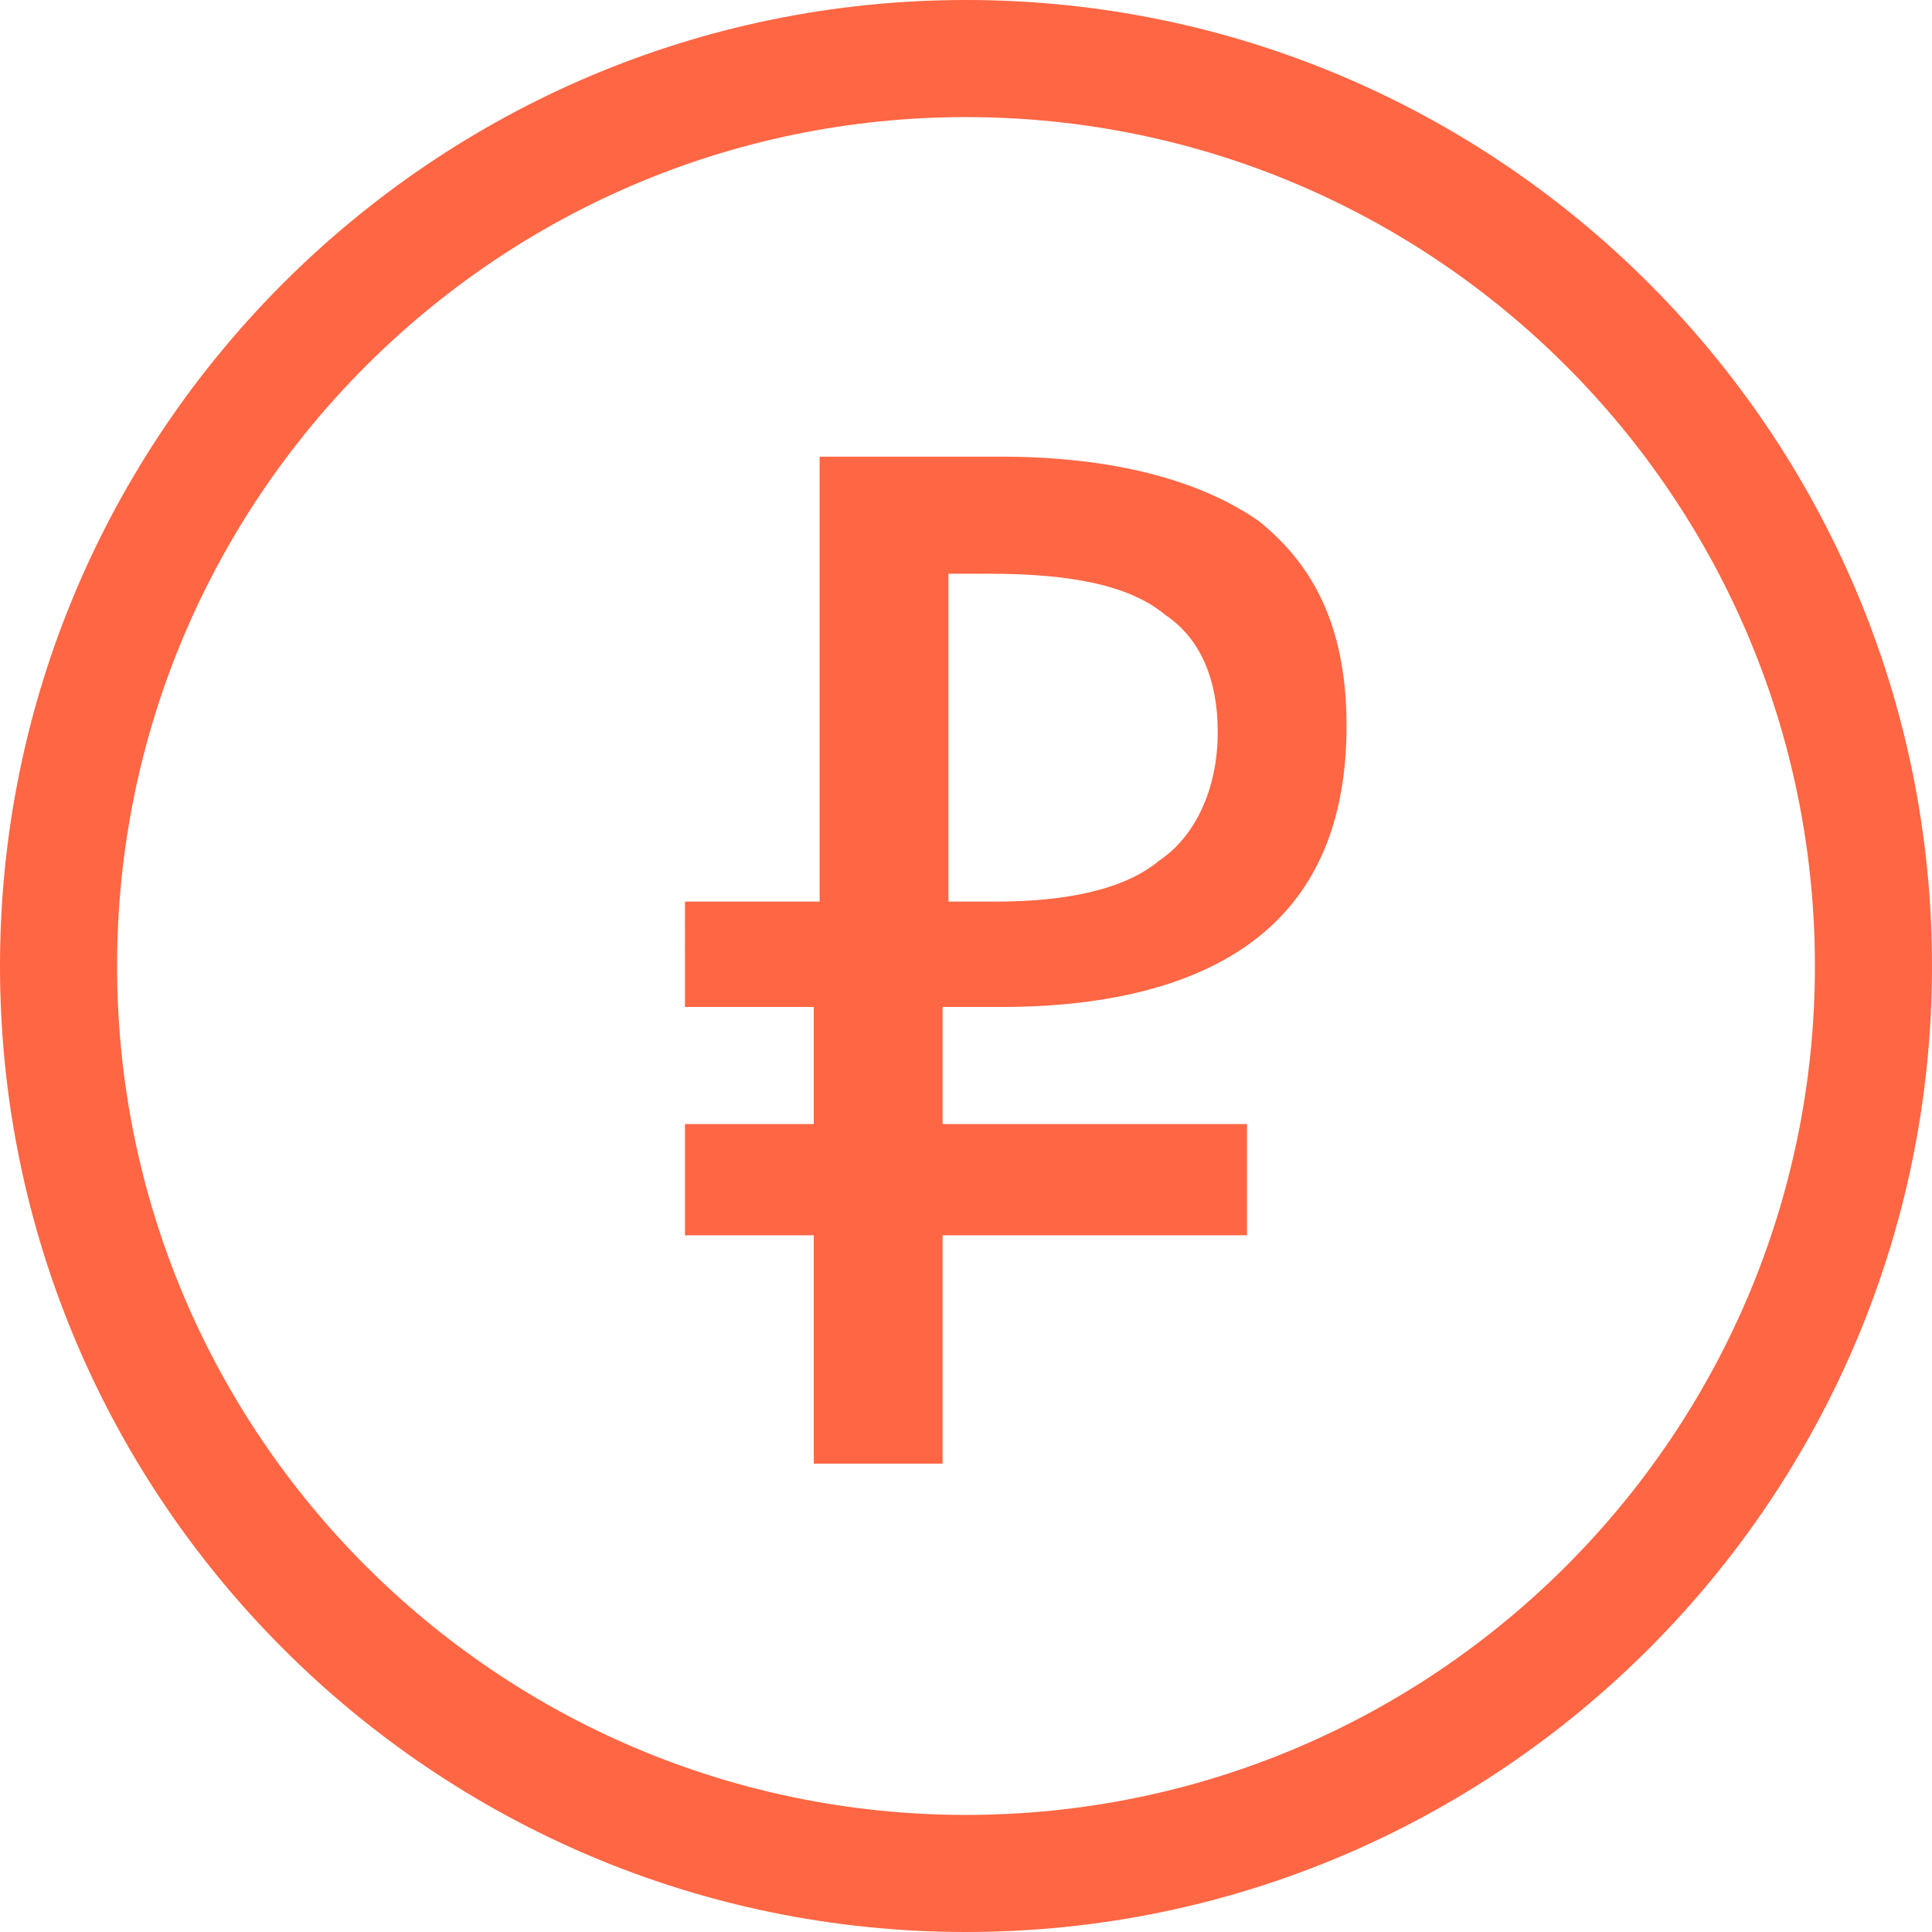
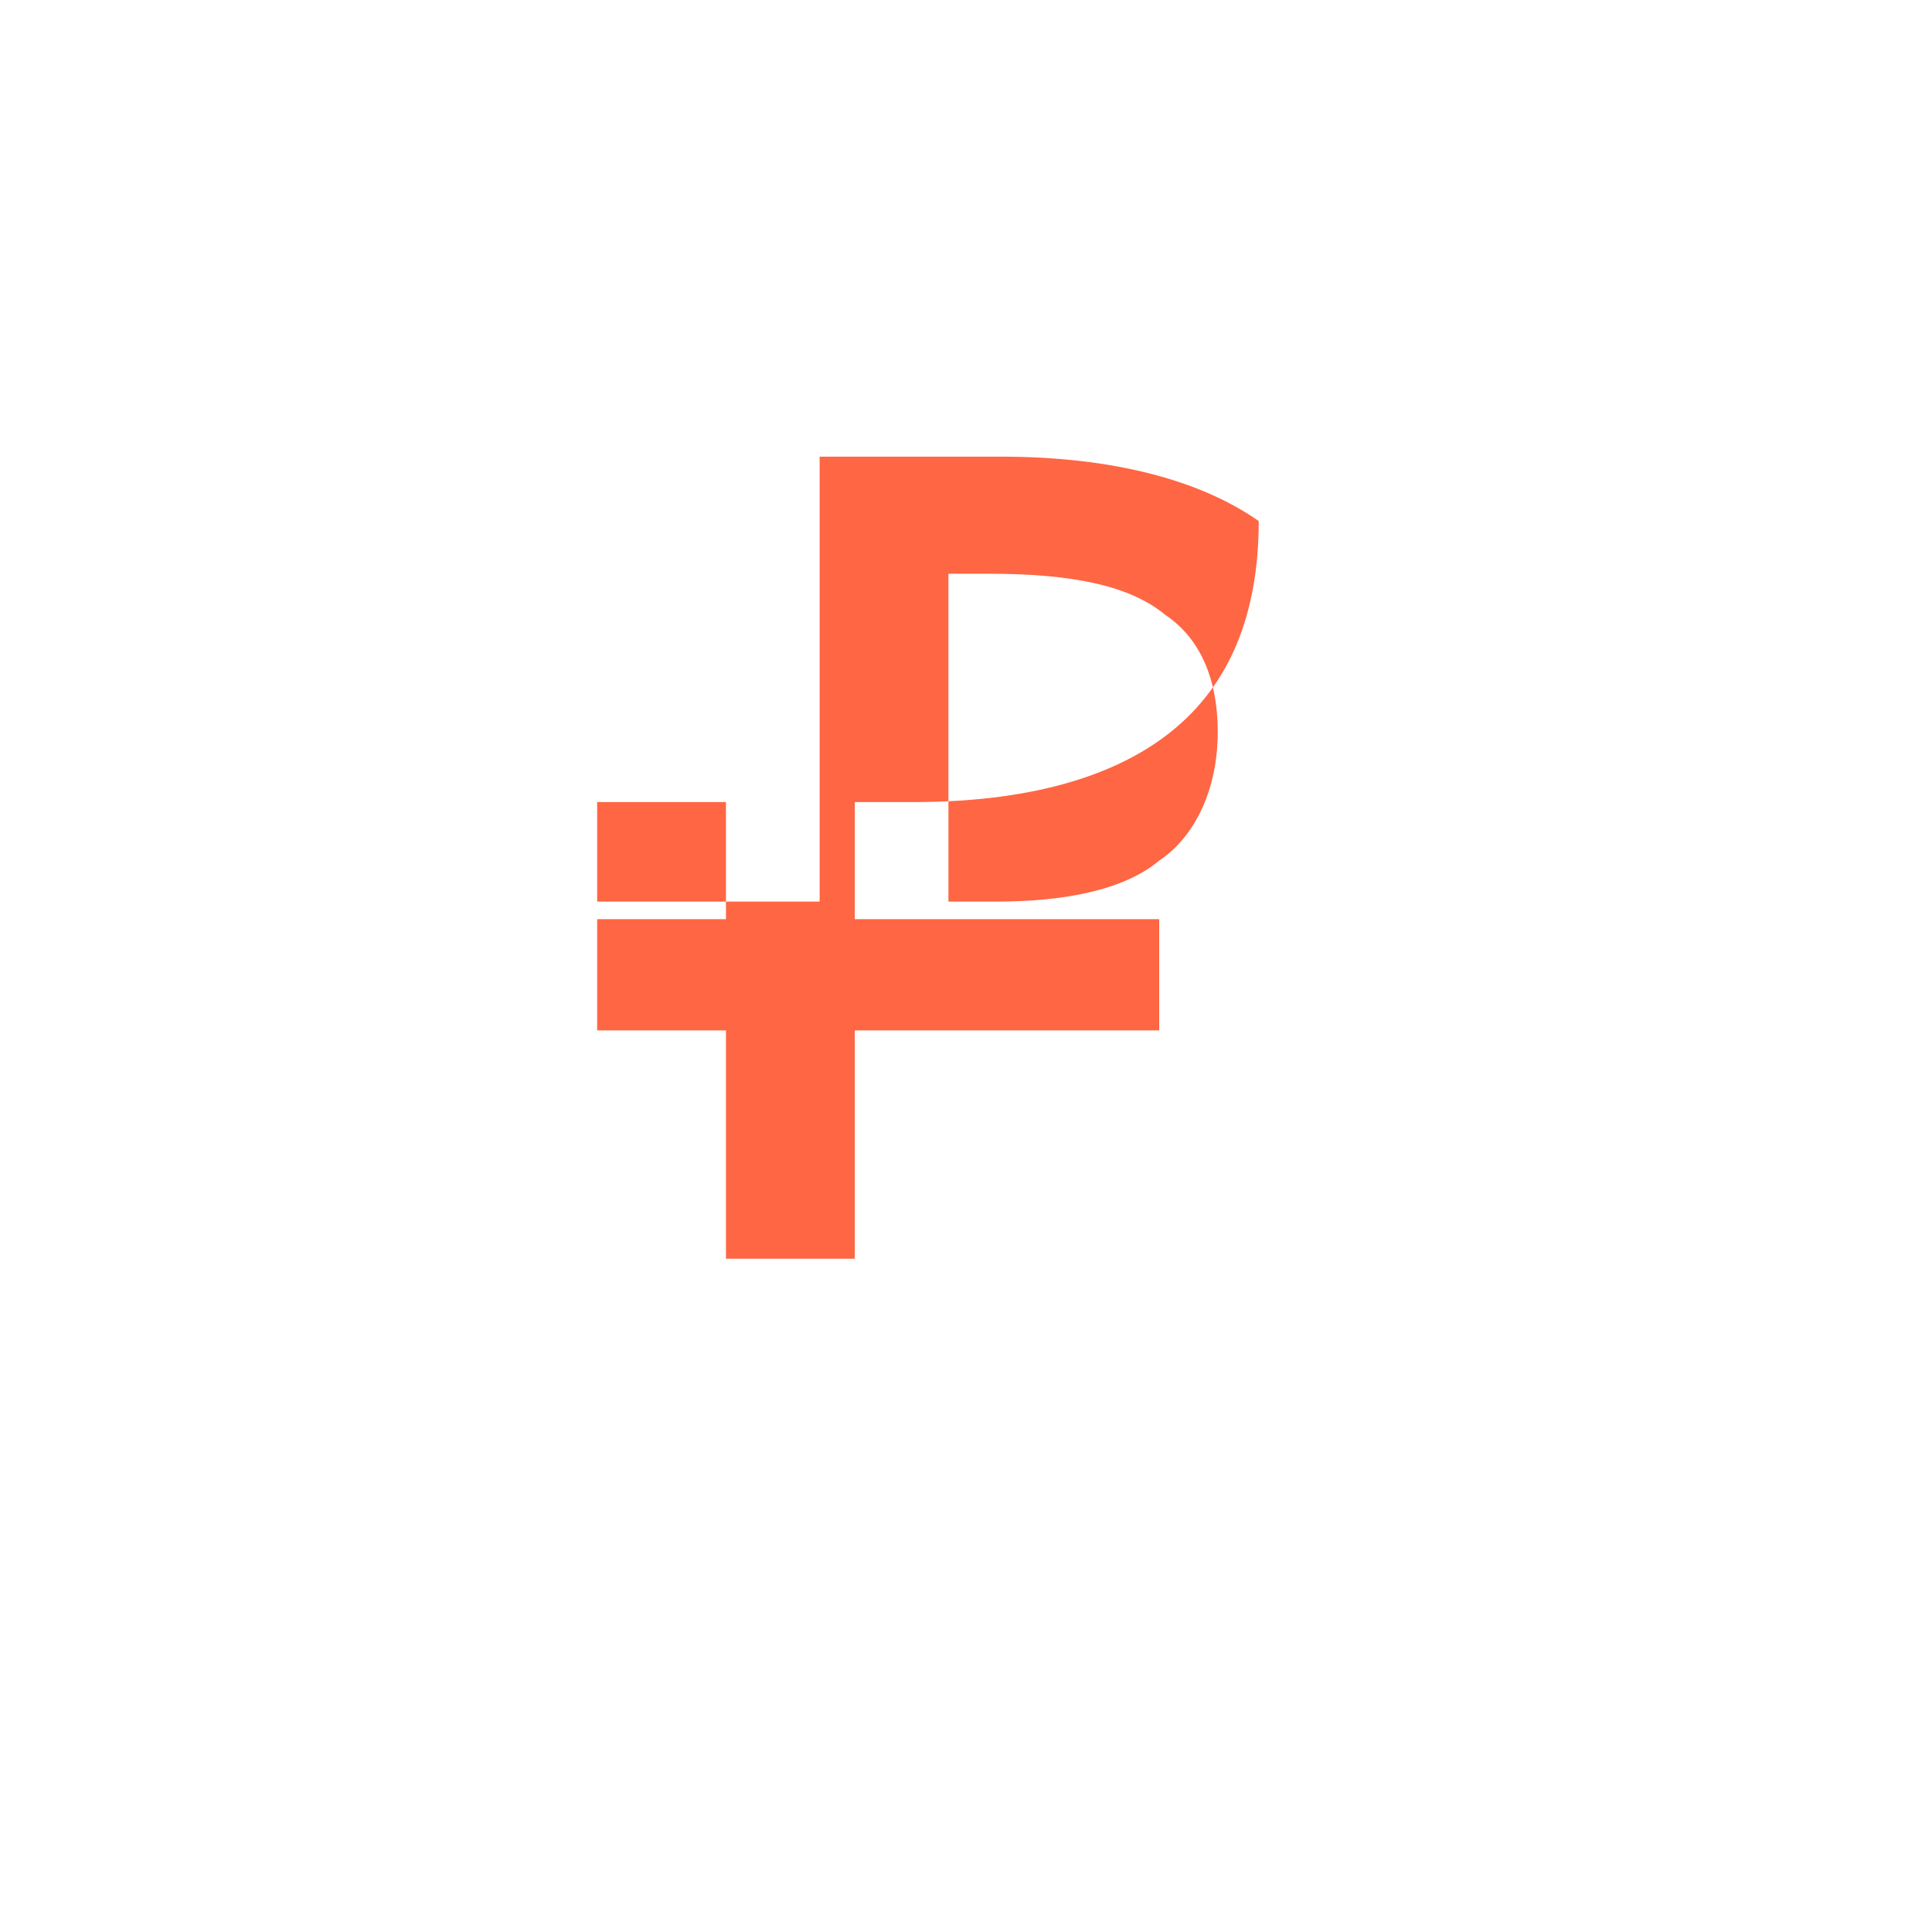
<svg xmlns="http://www.w3.org/2000/svg" version="1.1" id="Слой_1" x="0px" y="0px" viewBox="0 0 33 33" style="enable-background:new 0 0 33 33;" xml:space="preserve">
  <style type="text/css"> .st0{fill:#FF6643;} </style>
  <g>
-     <path class="st0" d="M16.5,33C7.4,33,0,25.6,0,16.5S7.4,0,16.5,0C25.6,0,33,7.4,33,16.5S25.6,33,16.5,33z M16.5,2 C8.5,2,2,8.5,2,16.5S8.5,31,16.5,31S31,24.5,31,16.5S24.5,2,16.5,2z" />
    <g>
-       <path class="st0" d="M11.8,15.4h2.2V7.8h3.1c1.9,0,3.4,0.4,4.4,1.1c1,0.8,1.5,1.9,1.5,3.5c0,1.6-0.5,2.8-1.5,3.6s-2.5,1.2-4.4,1.2 h-1v2h5.2v1.9h-5.2v3.9h-2.2v-3.9h-2.2v-1.9h2.2v-2h-2.2V15.4z M16.2,9.8v5.6h0.8c1.2,0,2.2-0.2,2.8-0.7c0.6-0.4,1-1.2,1-2.2 c0-0.9-0.3-1.6-0.9-2c-0.6-0.5-1.6-0.7-3-0.7H16.2z" />
+       <path class="st0" d="M11.8,15.4h2.2V7.8h3.1c1.9,0,3.4,0.4,4.4,1.1c0,1.6-0.5,2.8-1.5,3.6s-2.5,1.2-4.4,1.2 h-1v2h5.2v1.9h-5.2v3.9h-2.2v-3.9h-2.2v-1.9h2.2v-2h-2.2V15.4z M16.2,9.8v5.6h0.8c1.2,0,2.2-0.2,2.8-0.7c0.6-0.4,1-1.2,1-2.2 c0-0.9-0.3-1.6-0.9-2c-0.6-0.5-1.6-0.7-3-0.7H16.2z" />
    </g>
  </g>
</svg>